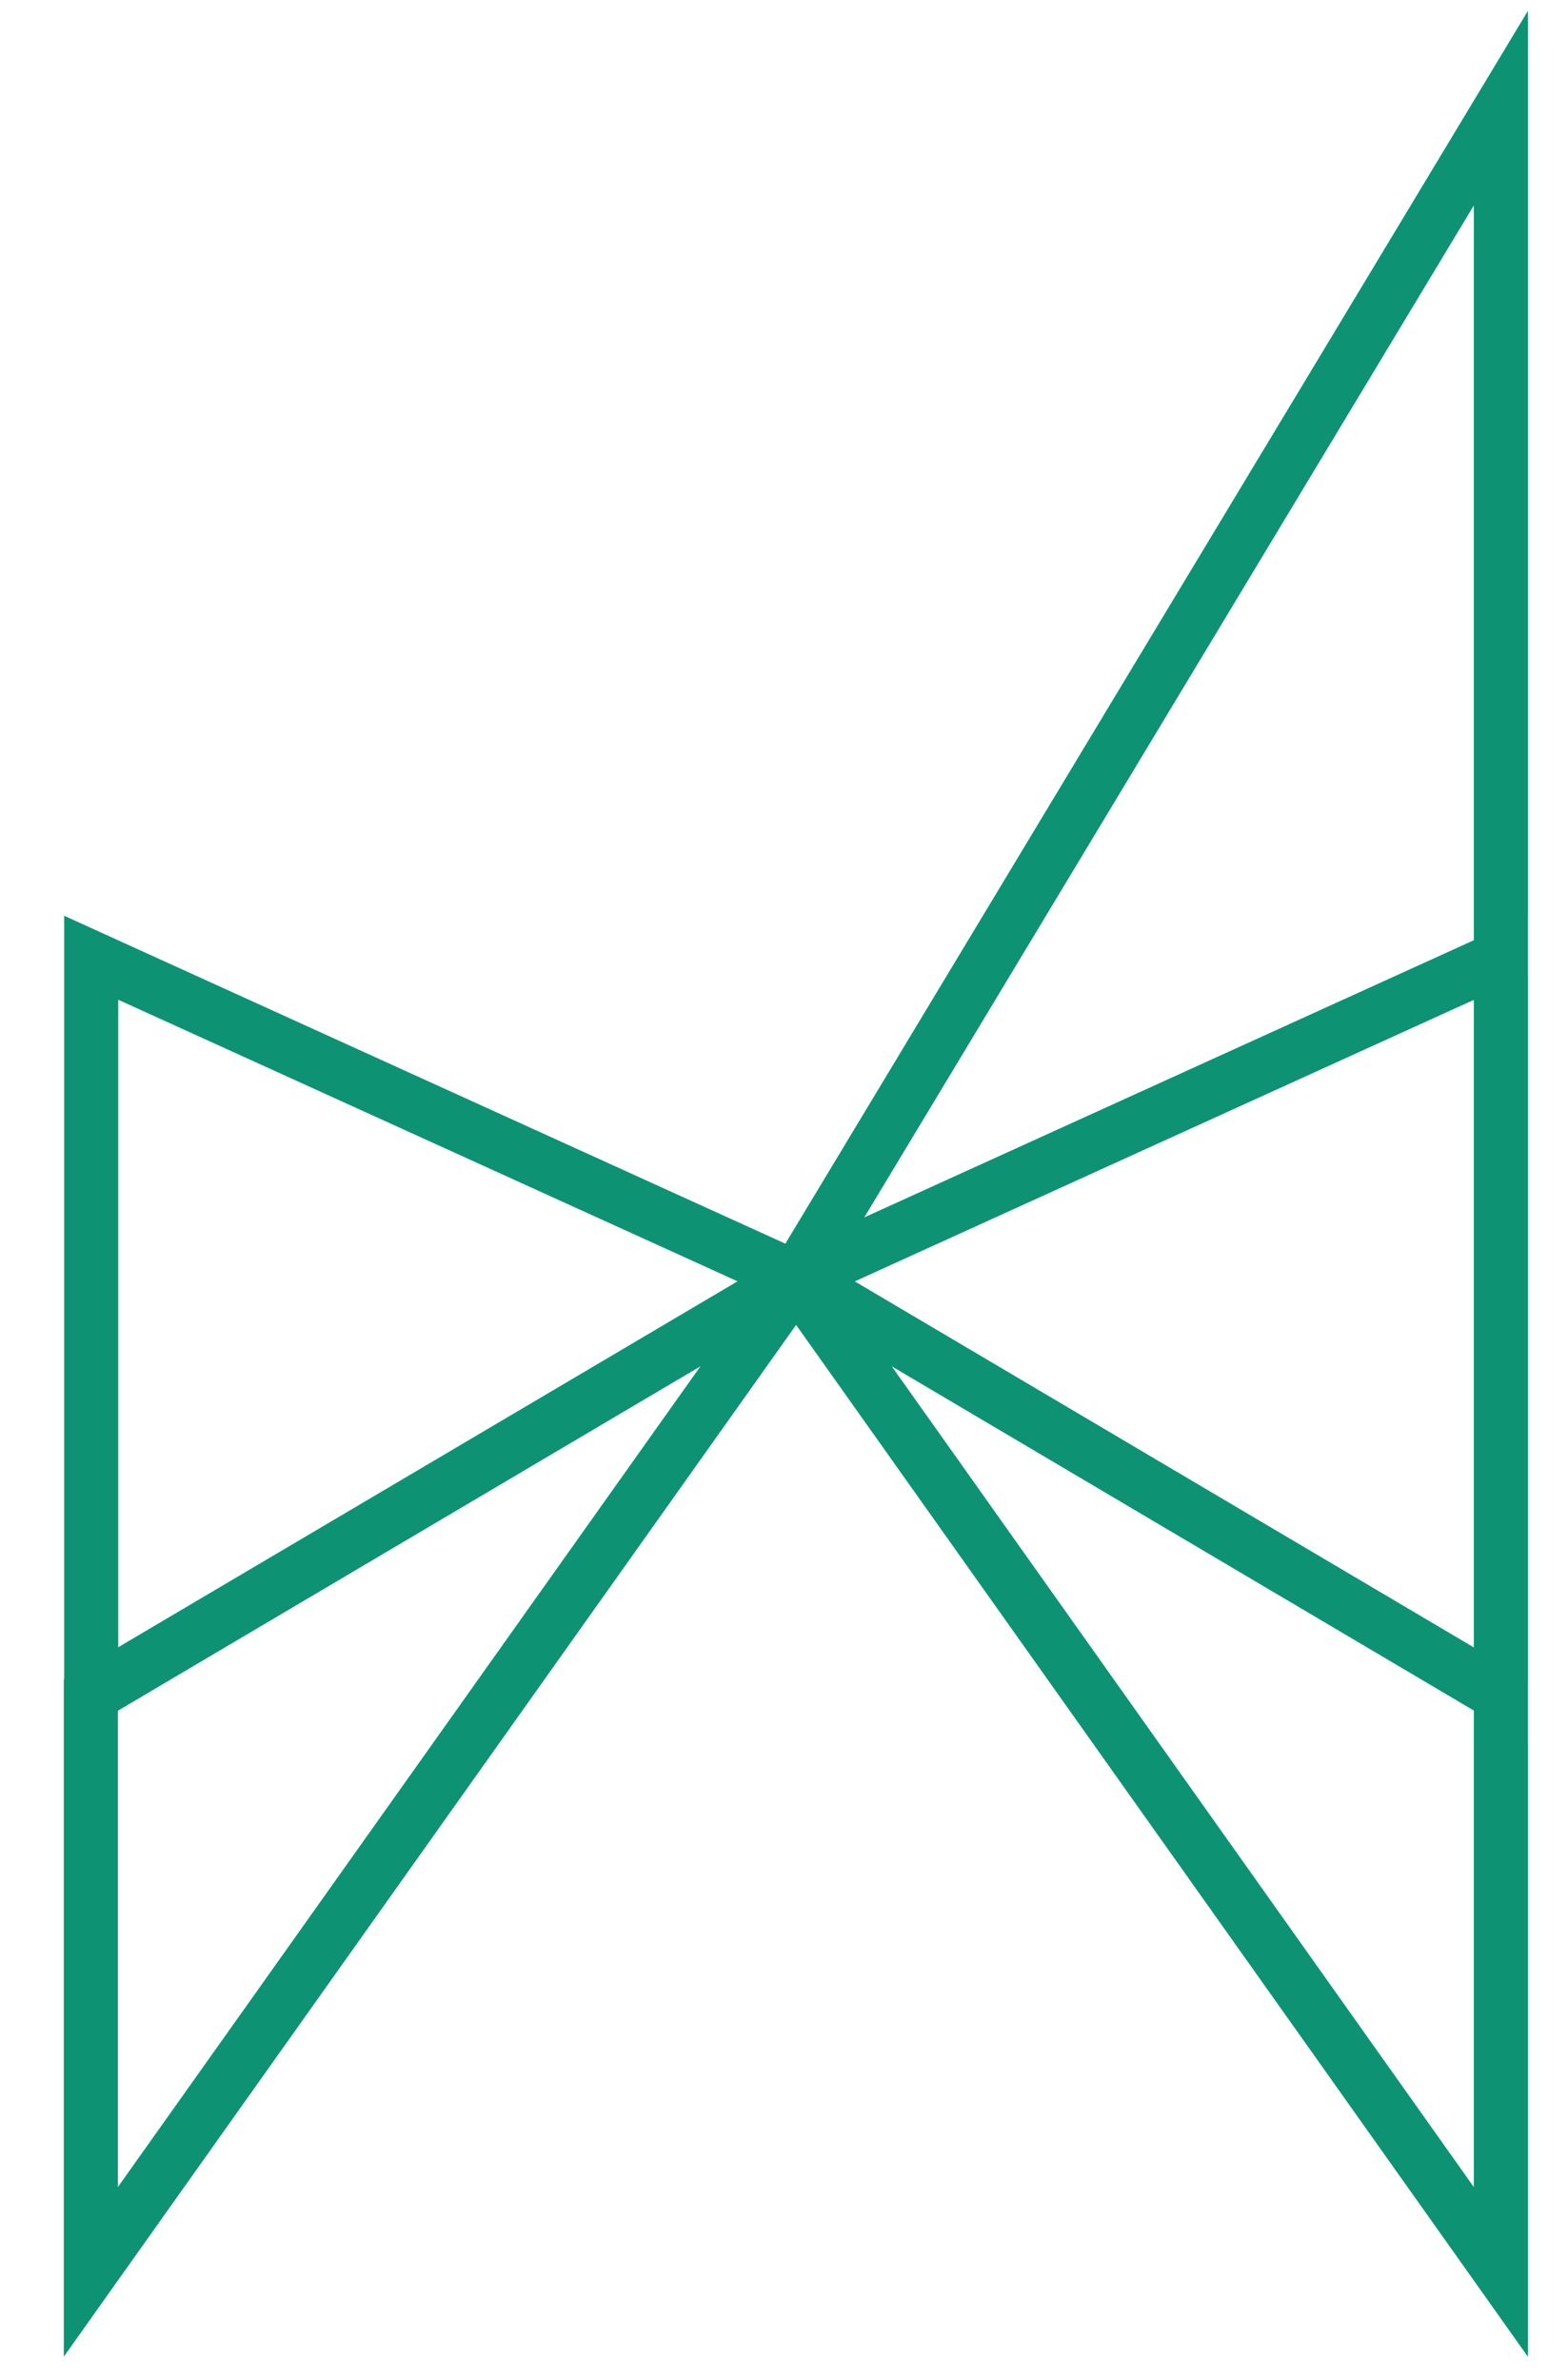
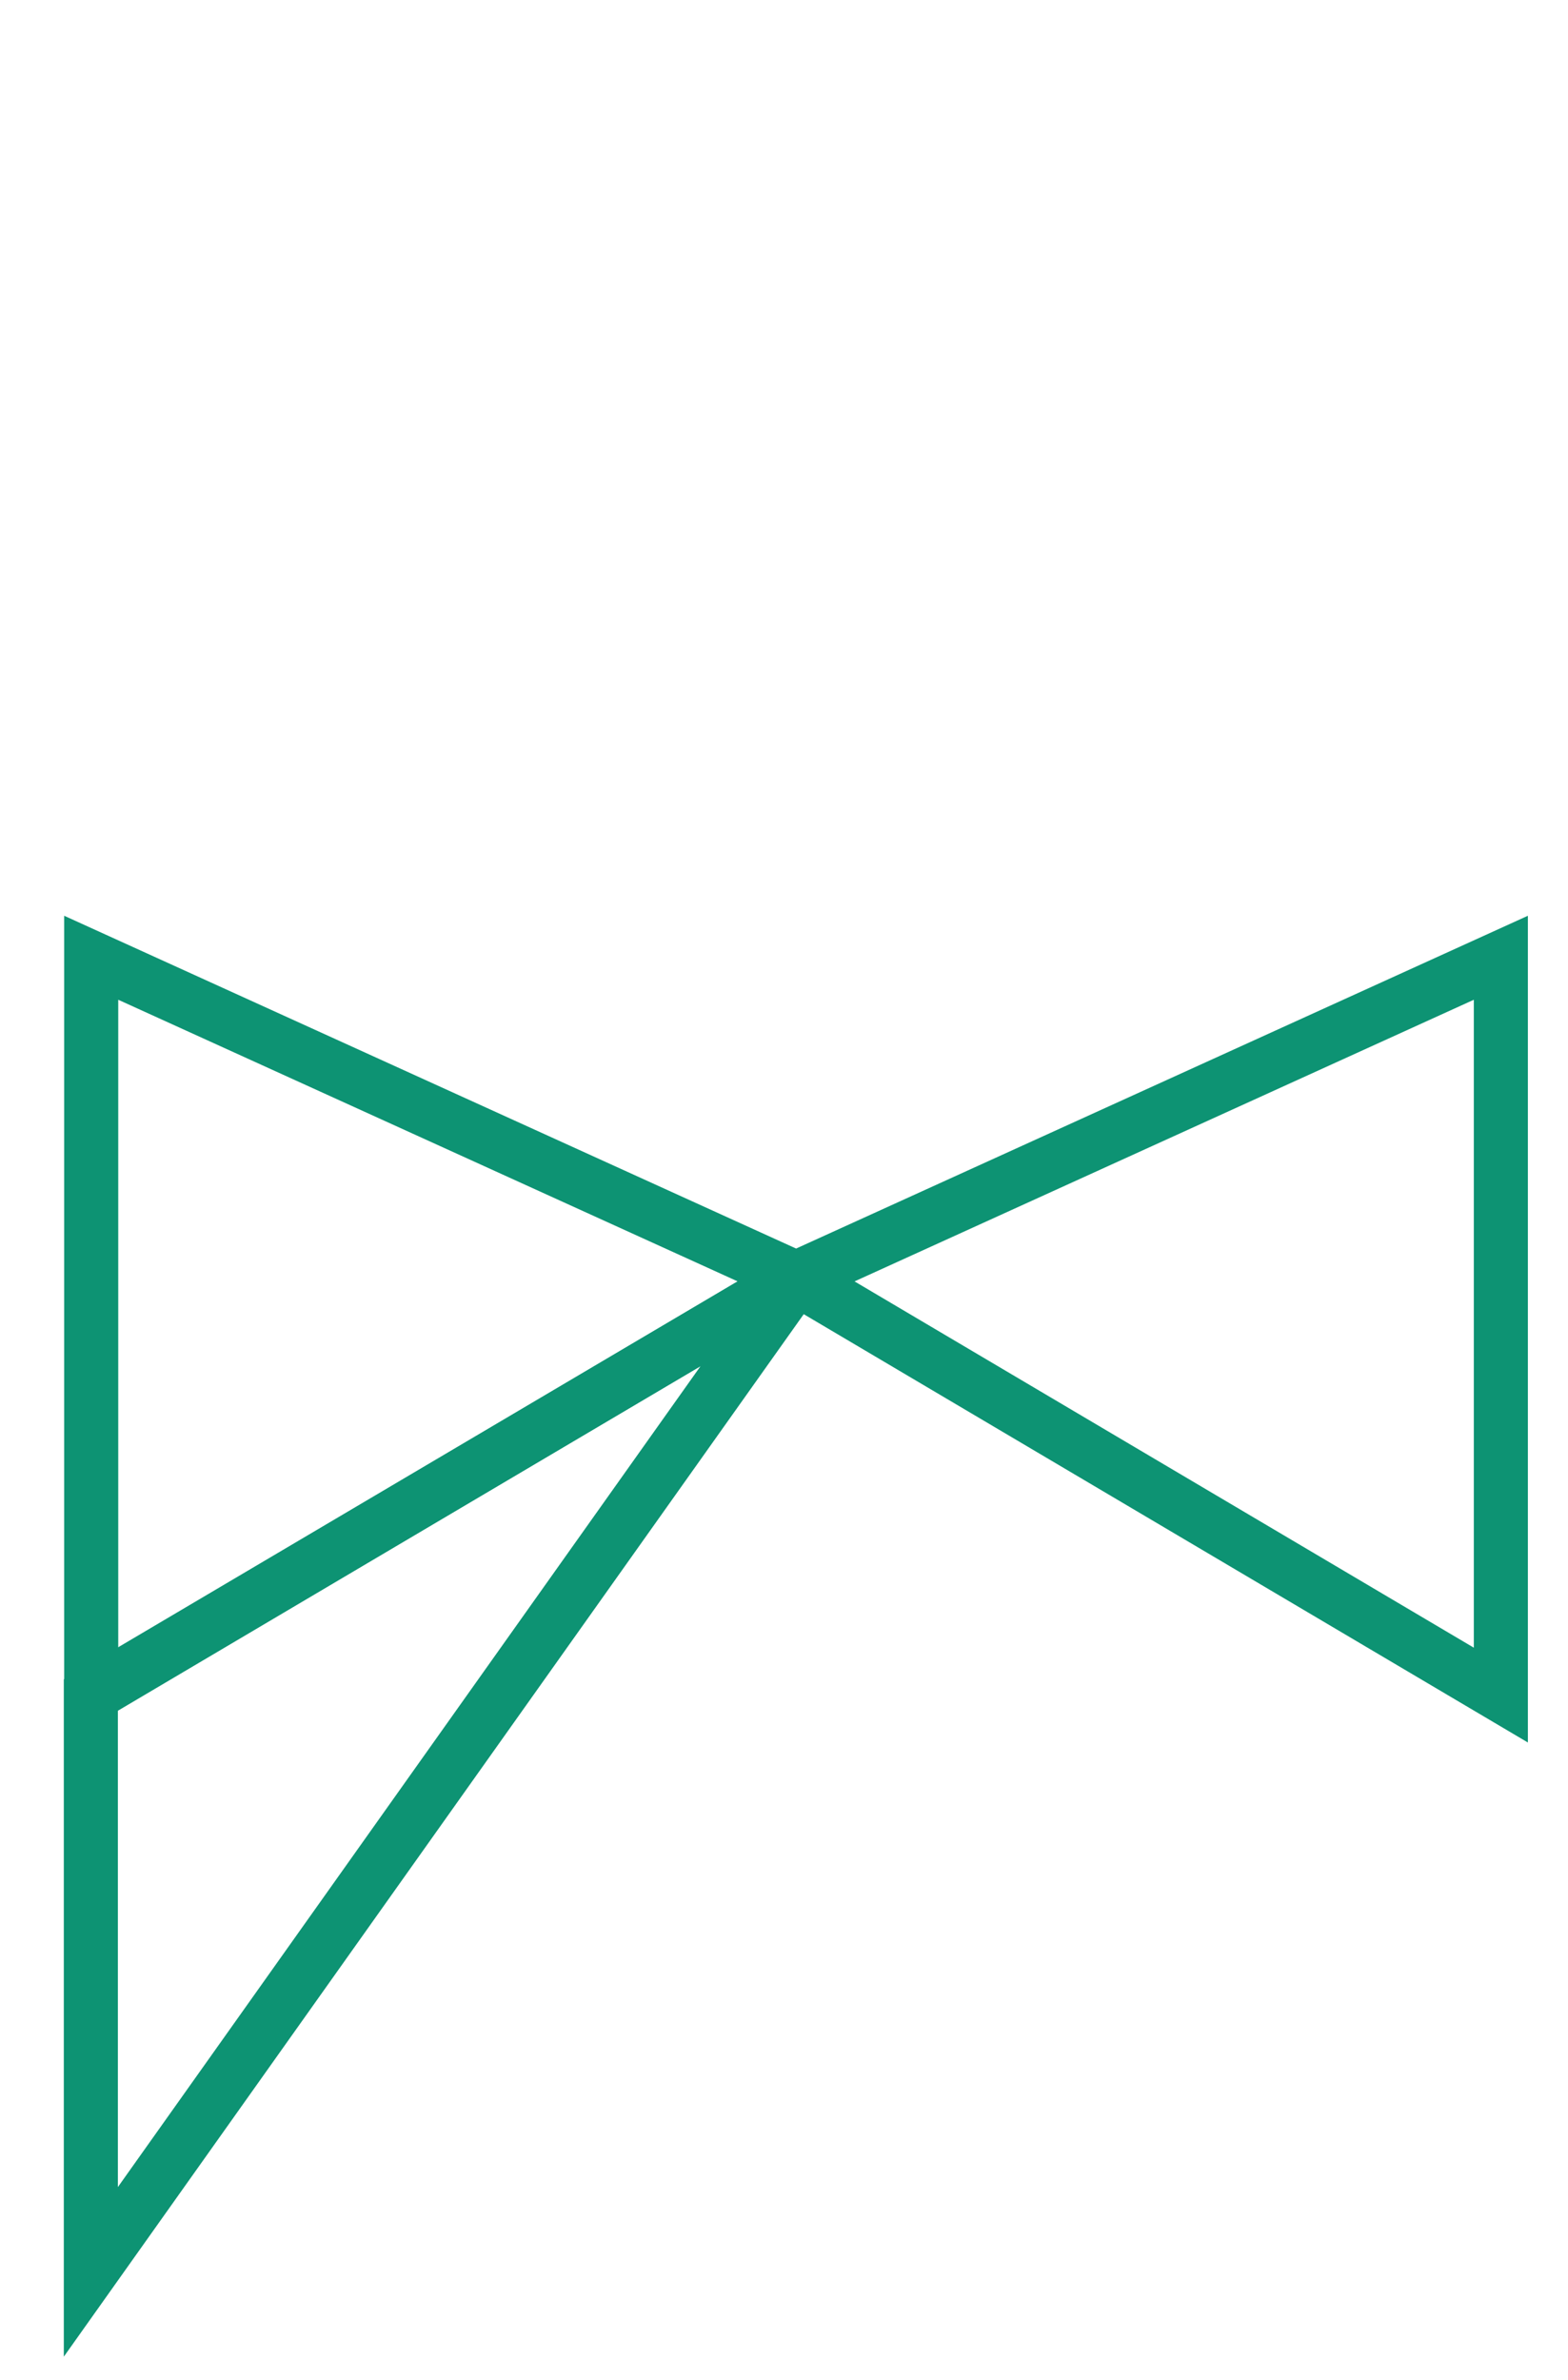
<svg xmlns="http://www.w3.org/2000/svg" width="29" height="44" viewBox="0 0 29 44" fill="none">
-   <path d="M1.687 31.337L14.724 23.631L1.687 17.706V31.337Z" stroke="#0D9373" strokeWidth="2.173" strokeLinejoin="round" />
+   <path d="M1.687 31.337L14.724 23.631L1.687 17.706Z" stroke="#0D9373" strokeWidth="2.173" strokeLinejoin="round" />
  <path d="M1.68 31.332V42L14.724 23.63L1.68 31.332Z" stroke="#0D9373" strokeWidth="2.173" strokeLinejoin="round" />
-   <path d="M27.758 2L14.724 23.63L27.758 17.706V2Z" stroke="#0D9373" strokeWidth="2.173" strokeLinejoin="round" />
  <path d="M27.758 17.706L14.724 23.631L27.758 31.337V17.706Z" stroke="#0D9373" strokeWidth="2.173" strokeLinejoin="round" />
-   <path d="M14.724 23.63L27.758 42V31.332L14.724 23.63Z" stroke="#0D9373" strokeWidth="2.173" strokeLinejoin="round" />
</svg>